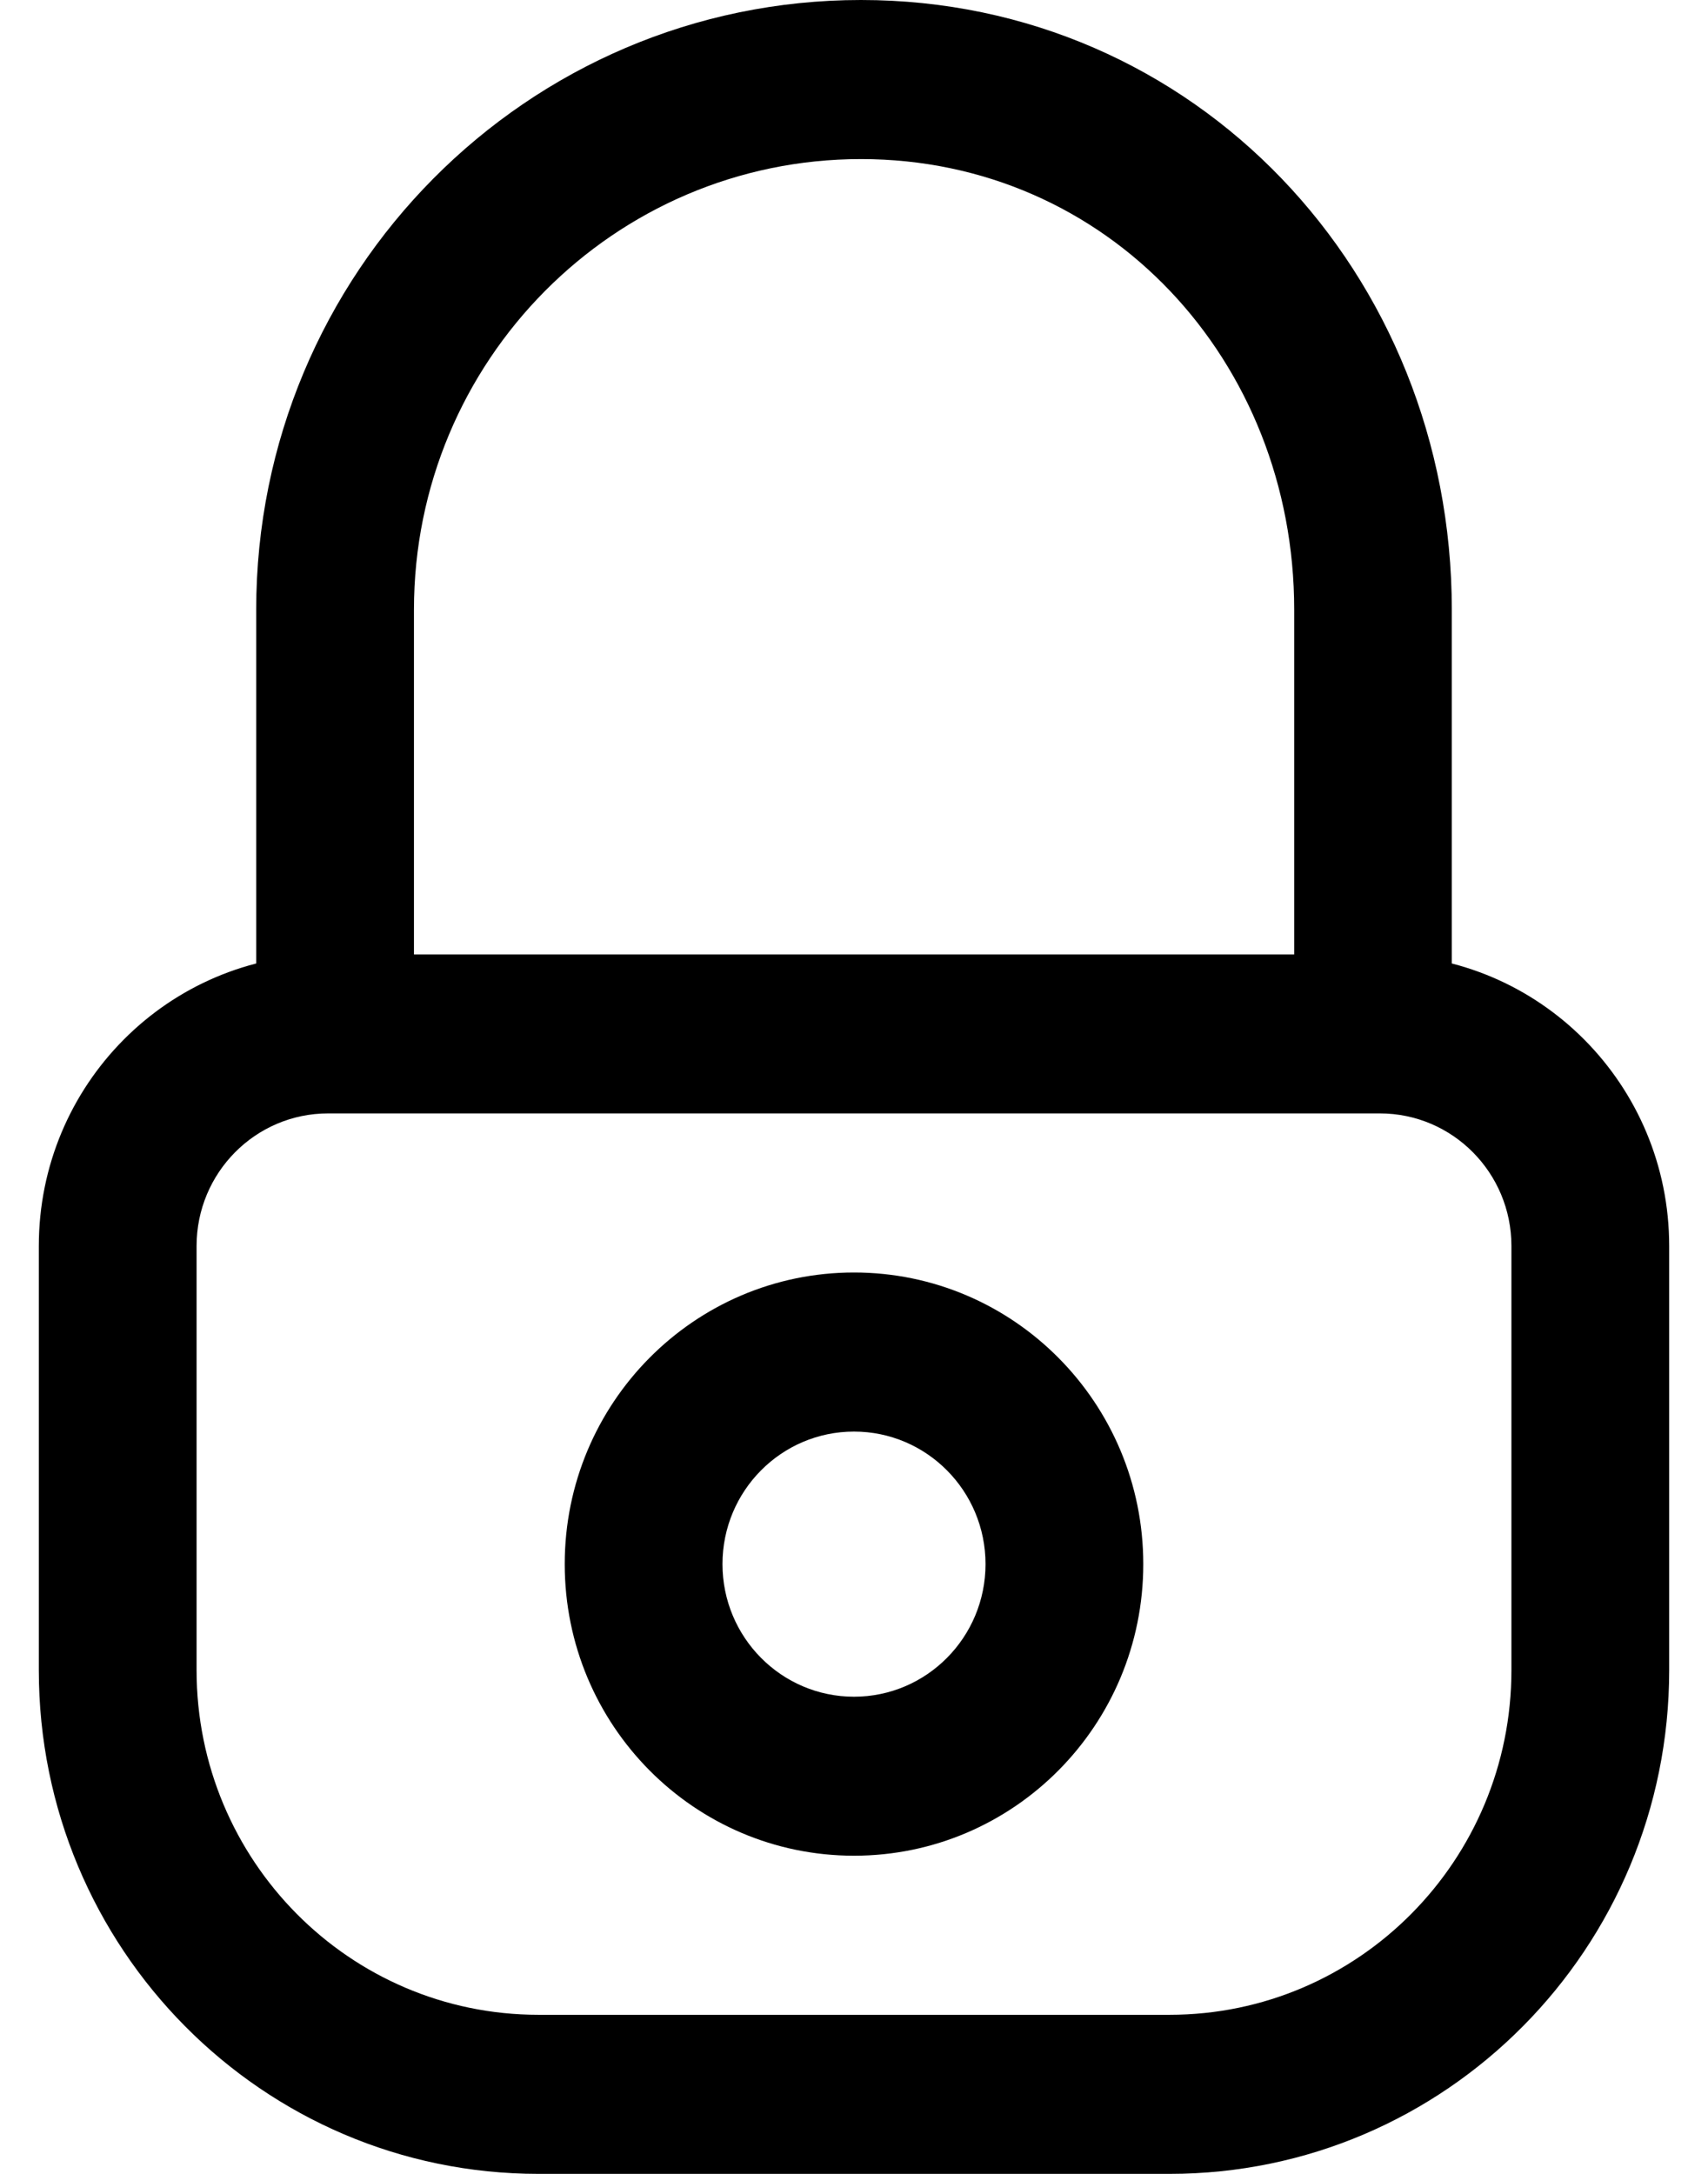
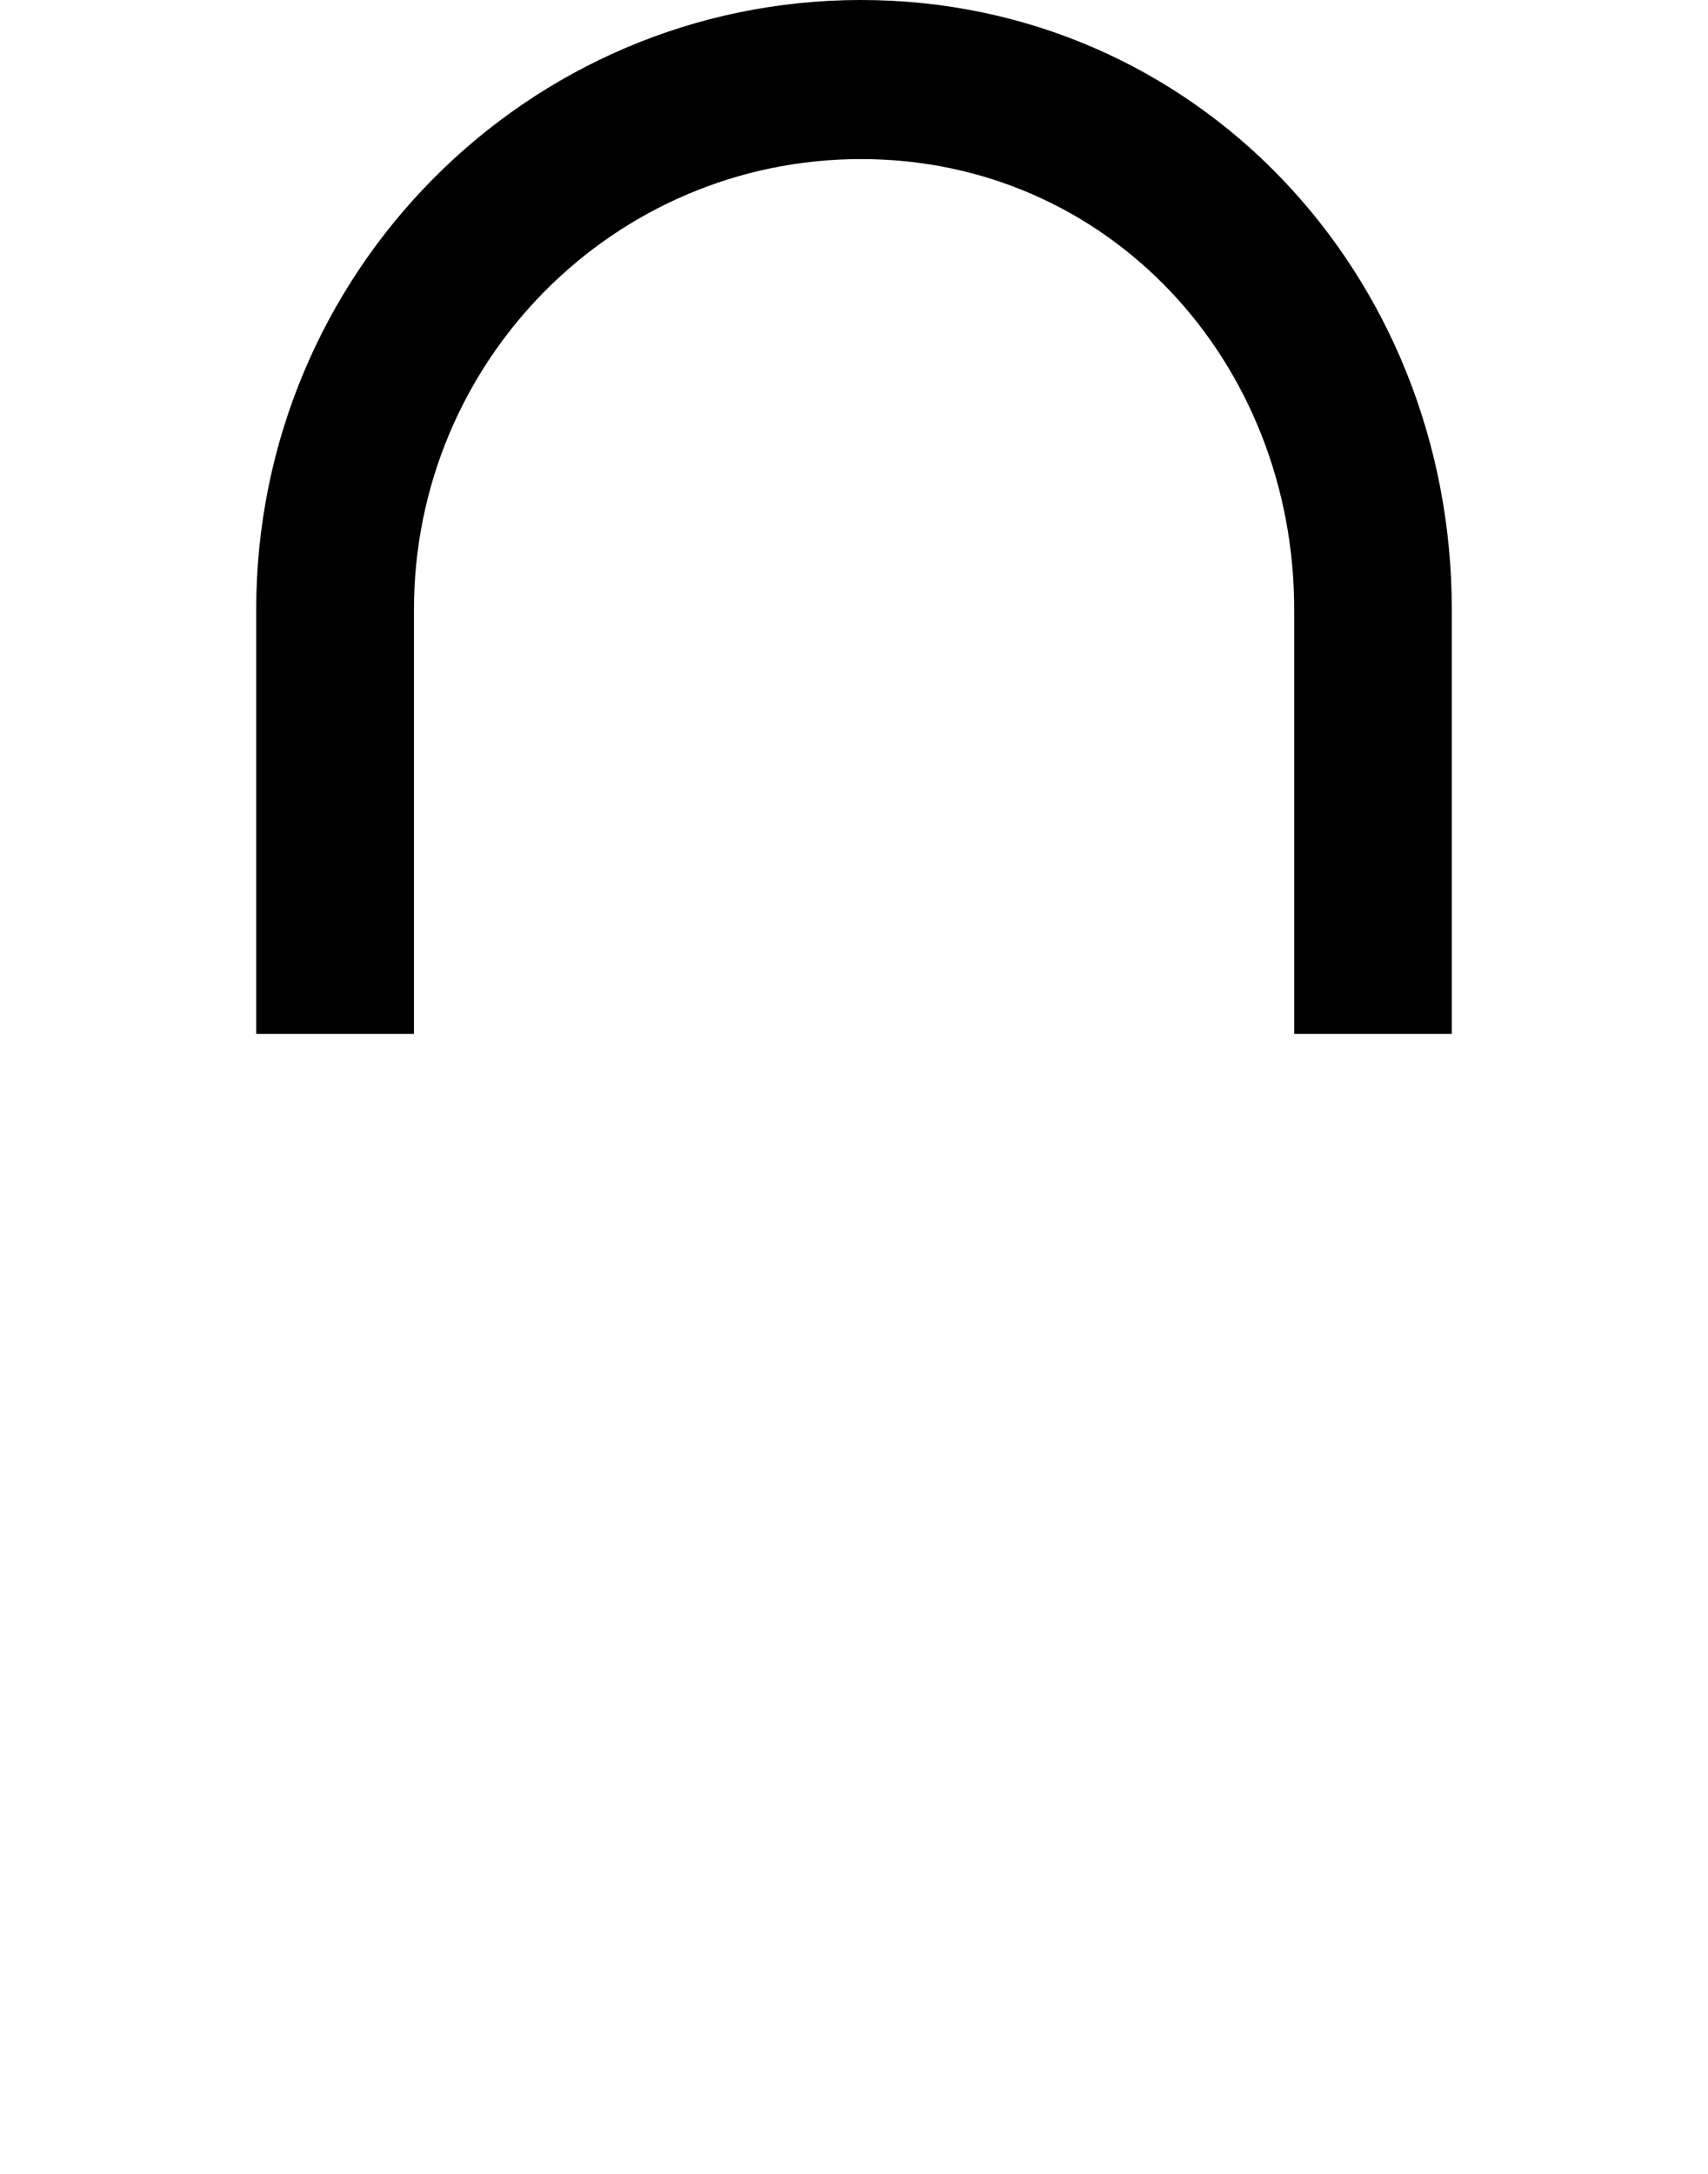
<svg xmlns="http://www.w3.org/2000/svg" width="22" height="28" viewBox="0 0 22 28" fill="none">
-   <path fill-rule="evenodd" clip-rule="evenodd" d="M4.226 14.341C3.29 14.341 2.532 15.106 2.532 16.049V21.512C2.532 23.964 4.504 25.951 6.935 25.951H15.065C17.496 25.951 19.468 23.964 19.468 21.512V16.049C19.468 15.106 18.709 14.341 17.774 14.341H4.226ZM0.5 16.049C0.5 13.974 2.168 12.293 4.226 12.293H17.774C19.832 12.293 21.5 13.974 21.5 16.049V21.512C21.5 25.095 18.619 28 15.065 28H6.935C3.381 28 0.5 25.095 0.5 21.512V16.049Z" fill="black" />
  <path fill-rule="evenodd" clip-rule="evenodd" d="M16.67 13.317V7.854C16.67 4.648 14.27 2.049 11.09 2.049C7.91 2.049 5.332 4.648 5.332 7.854V13.317L3.3 13.317L3.3 7.854C3.3 3.516 6.788 -3.79192e-07 11.09 0C15.393 3.79192e-07 18.7 3.516 18.7 7.854V13.317L16.67 13.317Z" fill="black" />
-   <path fill-rule="evenodd" clip-rule="evenodd" d="M7.274 20.146C7.274 18.072 8.942 16.39 11 16.39C13.058 16.39 14.726 18.072 14.726 20.146C14.726 22.221 13.058 23.902 11 23.902C8.942 23.902 7.274 22.221 7.274 20.146ZM11 18.439C10.065 18.439 9.306 19.203 9.306 20.146C9.306 21.089 10.065 21.854 11 21.854C11.935 21.854 12.694 21.089 12.694 20.146C12.694 19.203 11.935 18.439 11 18.439Z" fill="black" />
</svg>